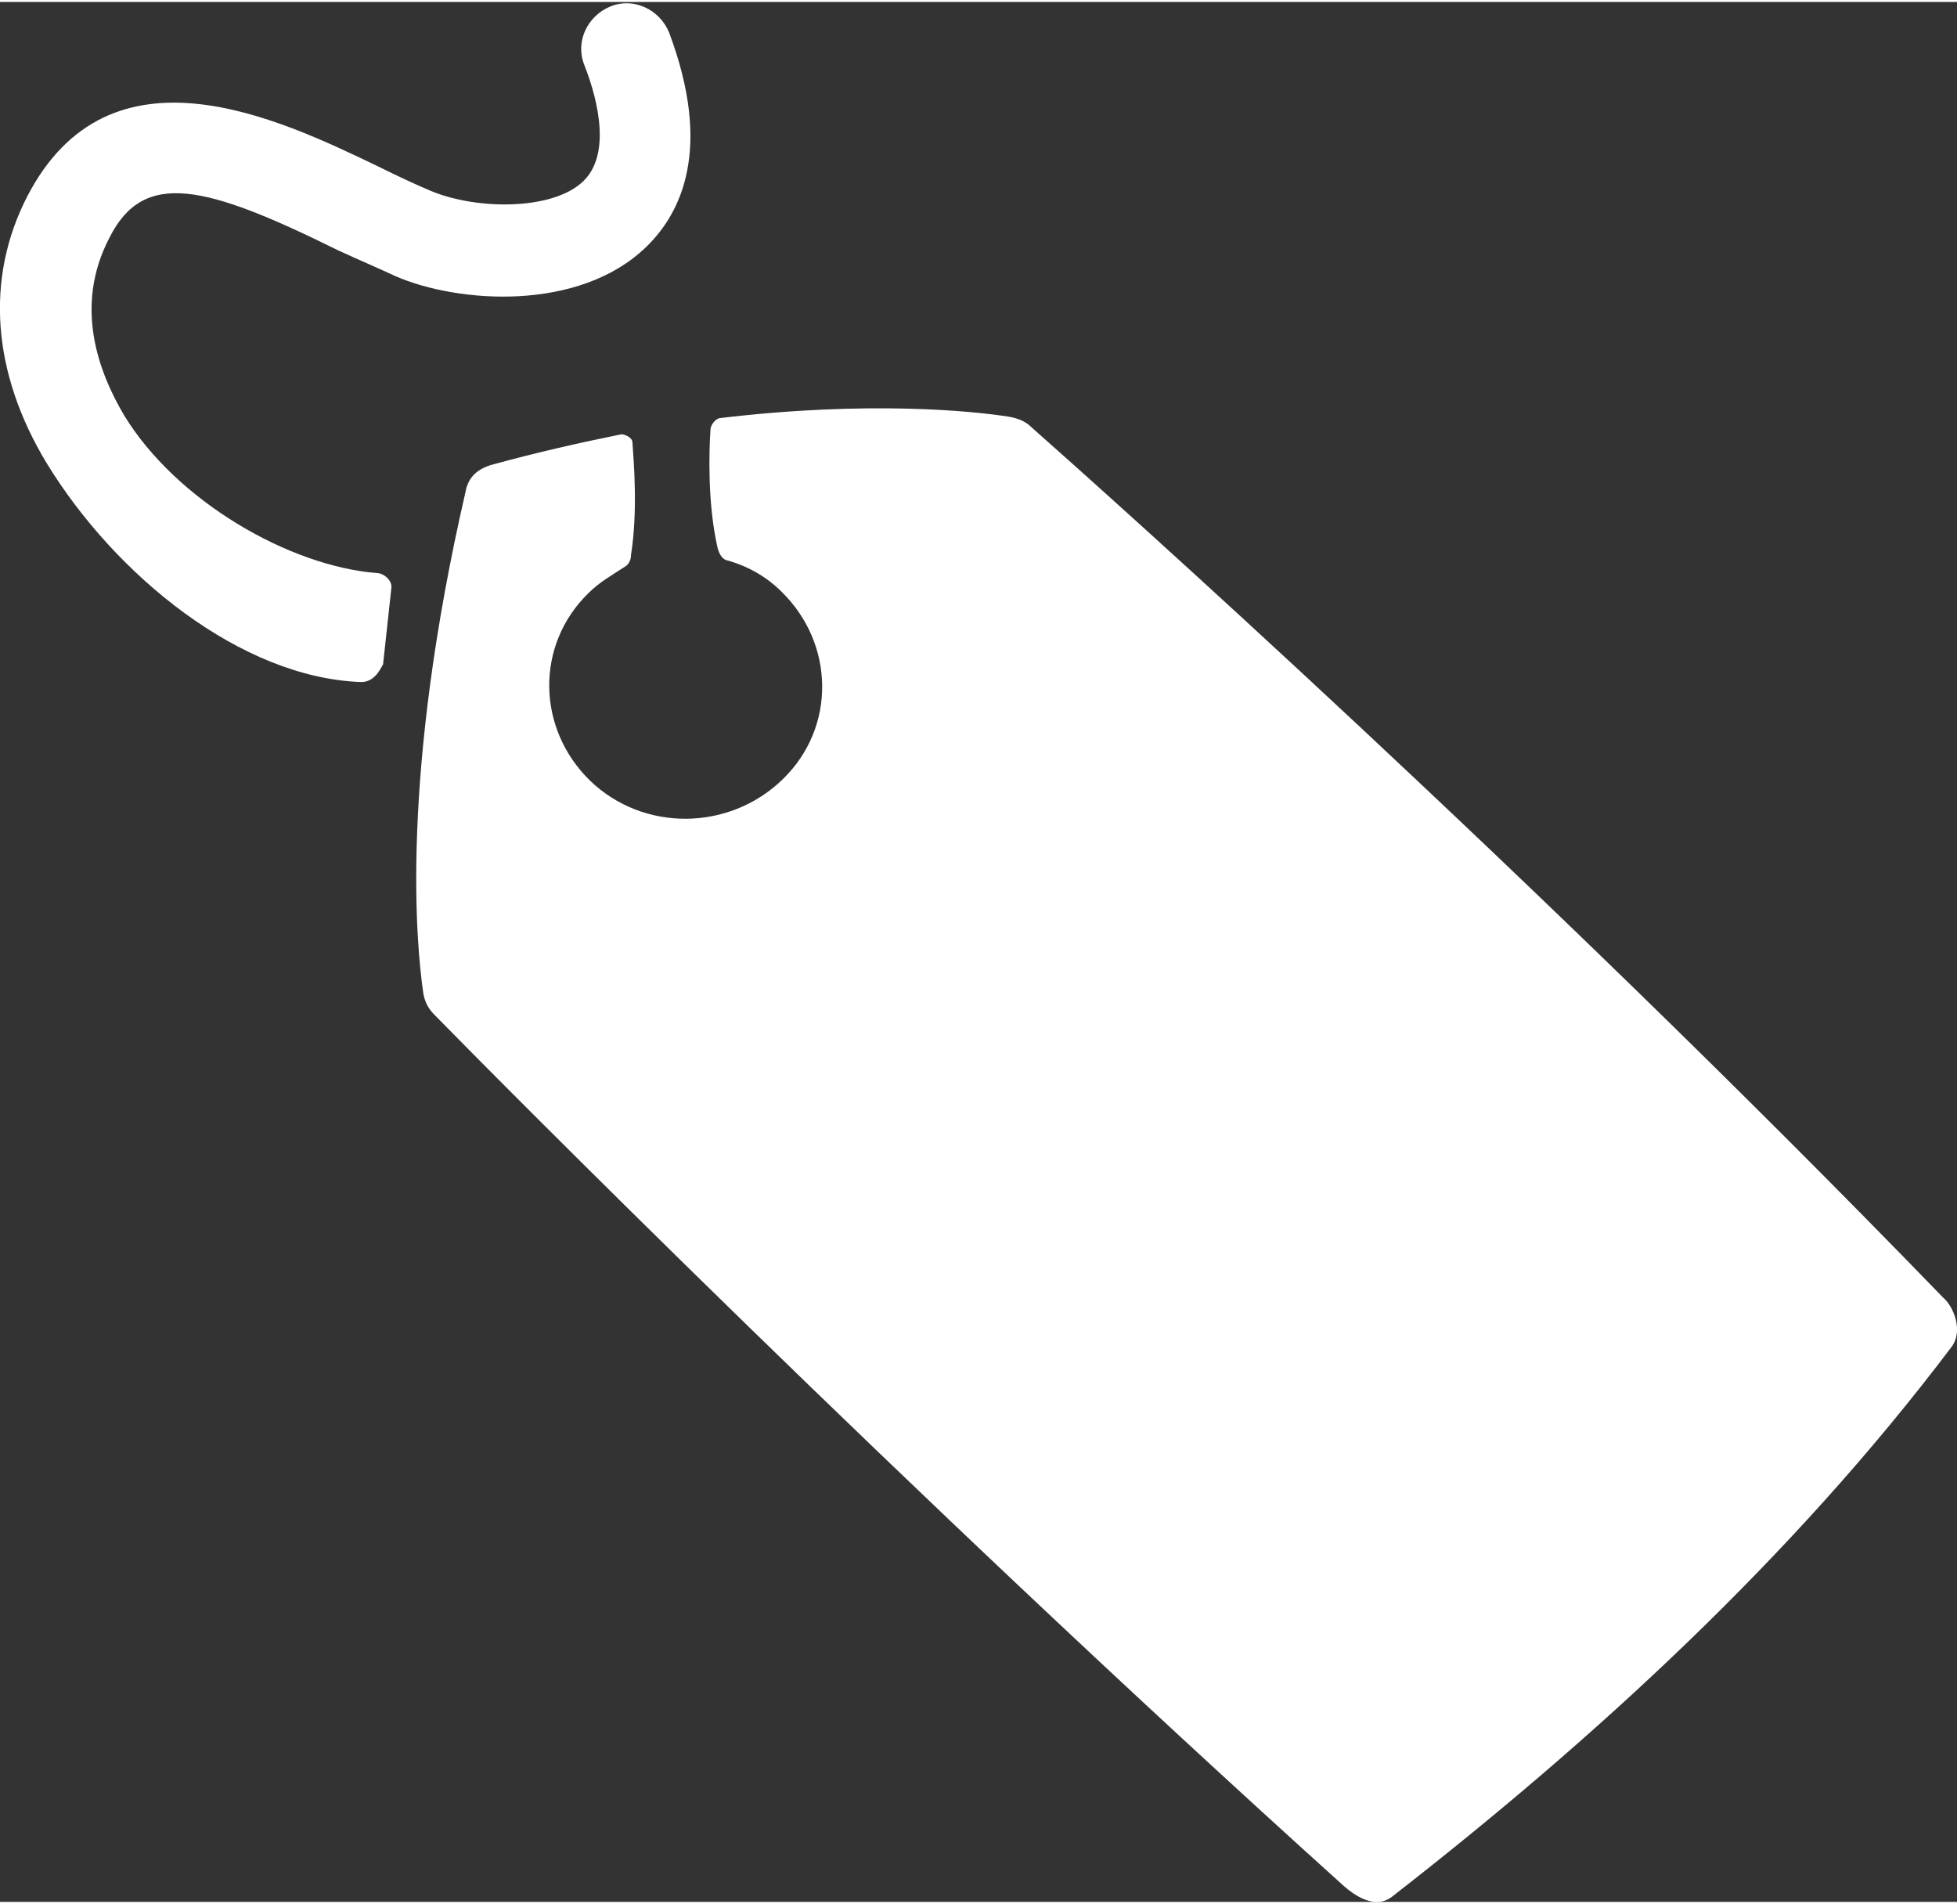
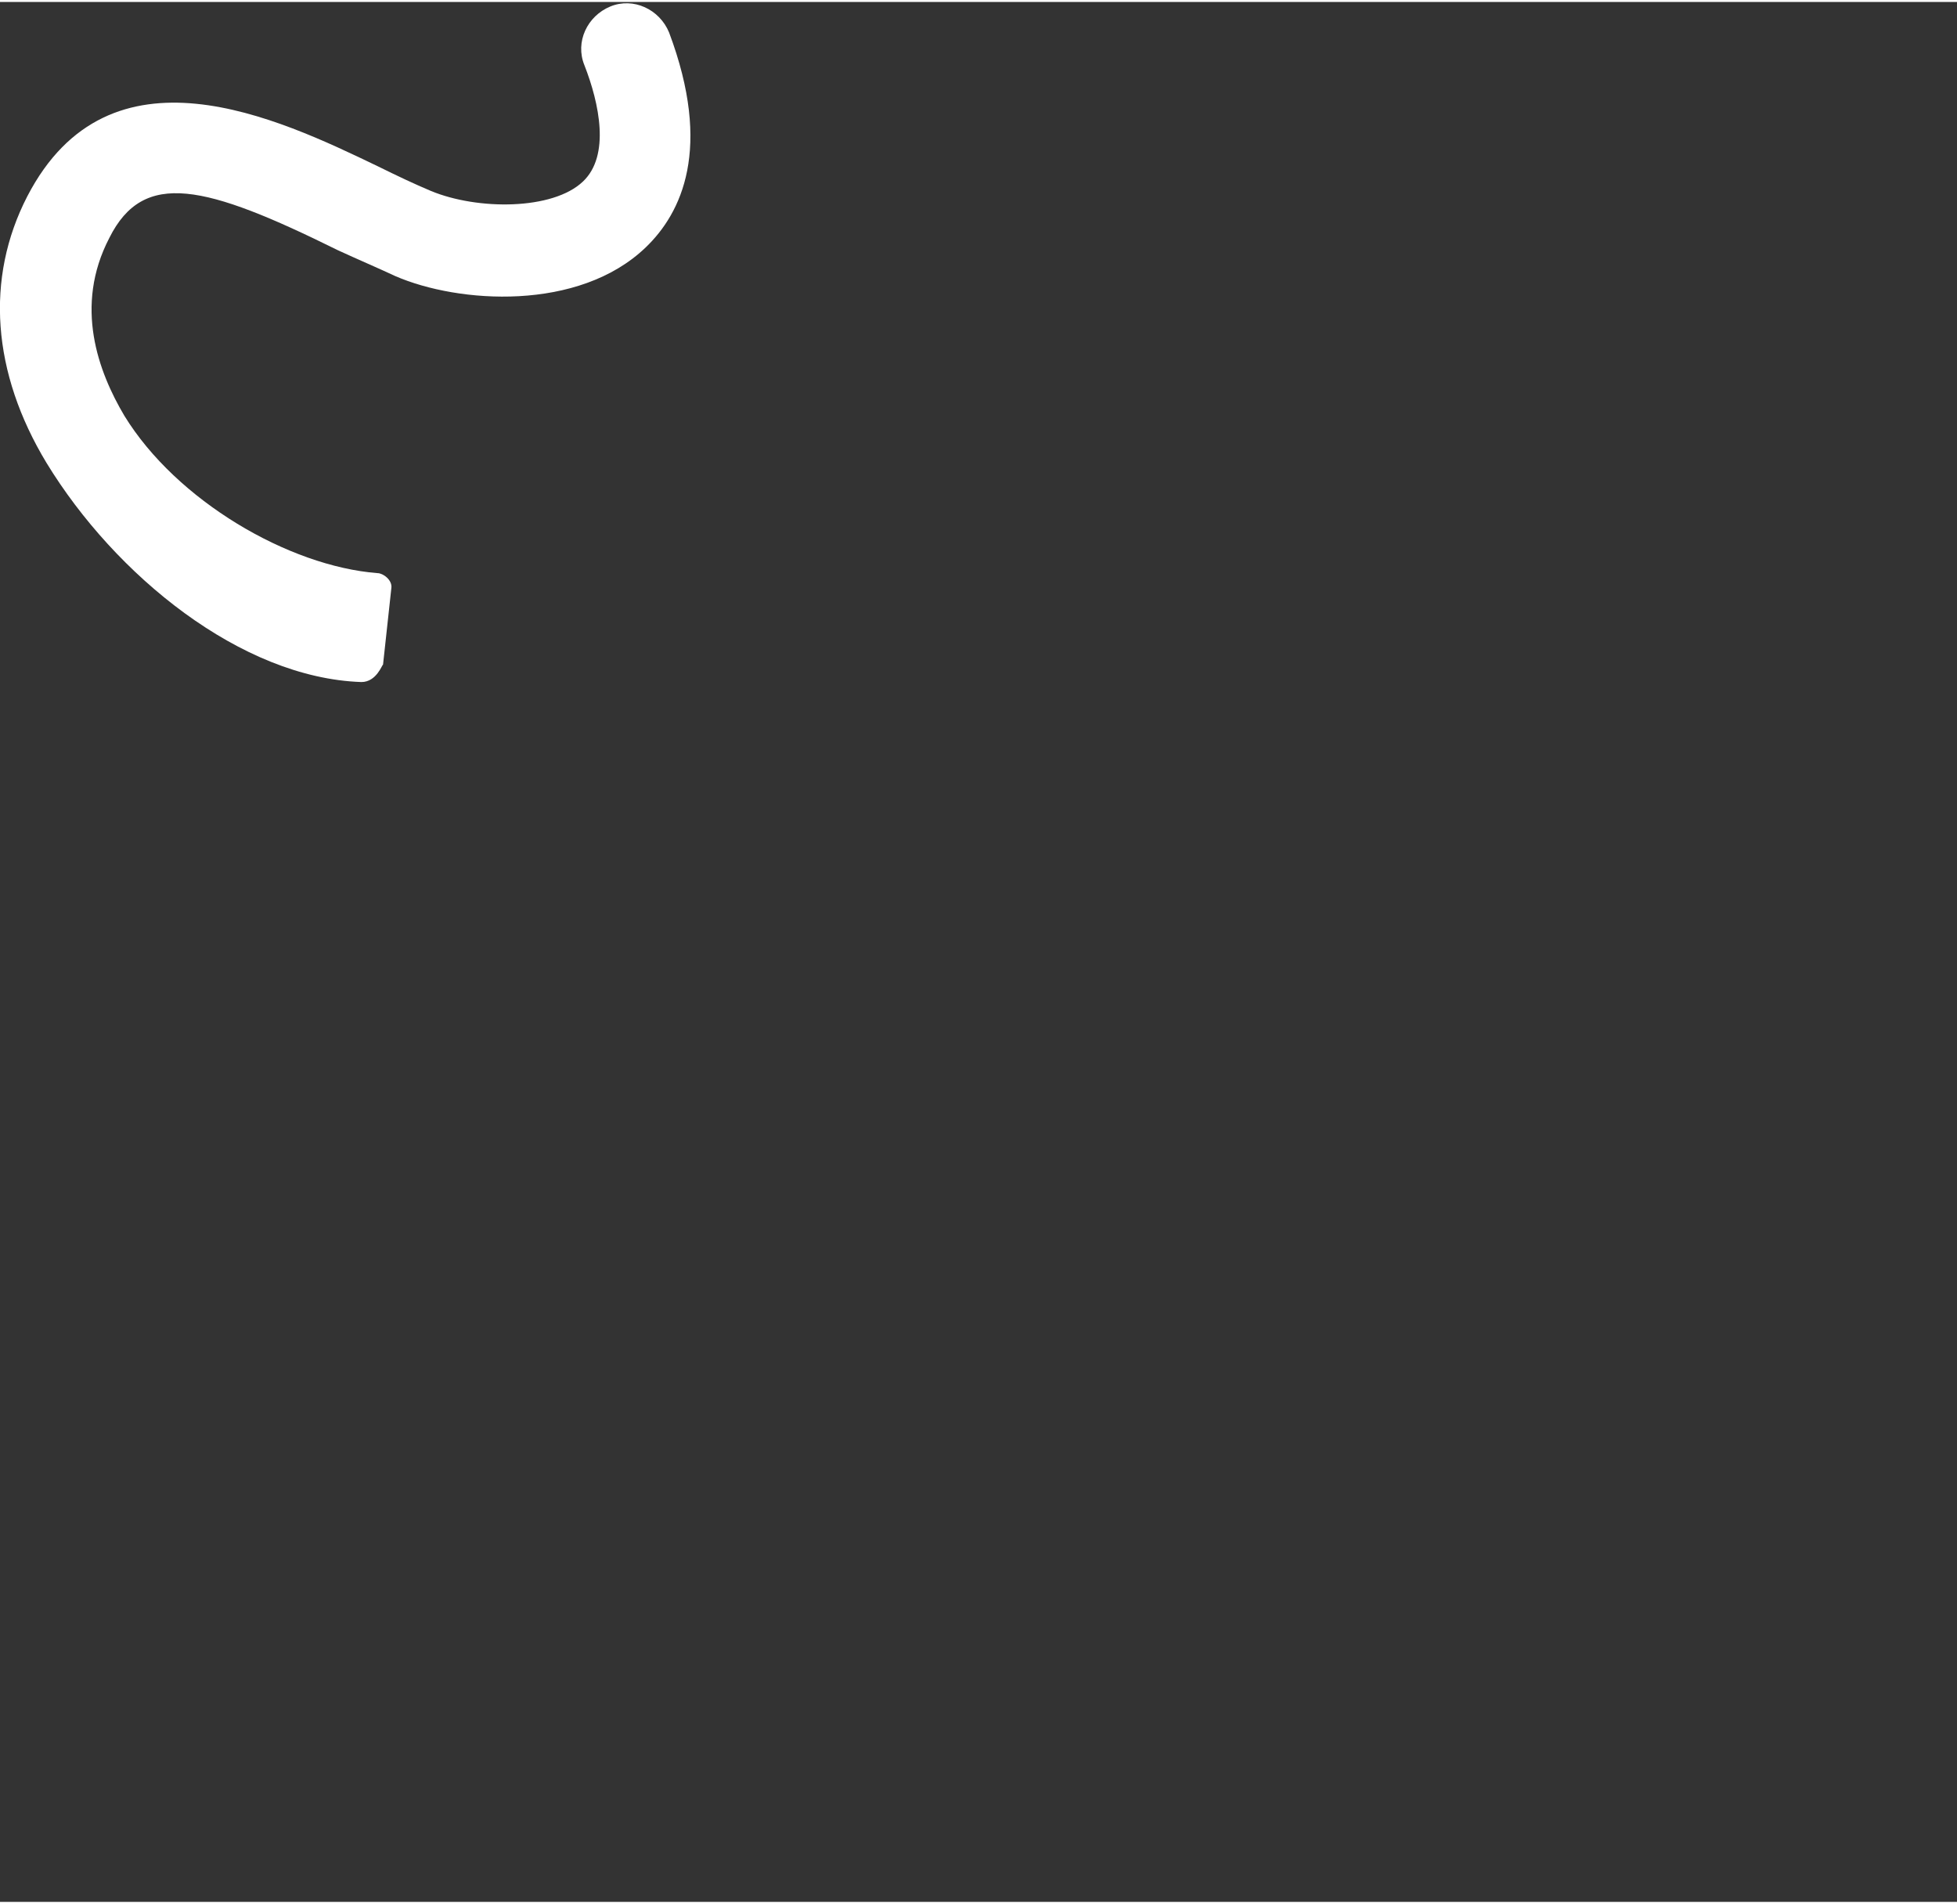
<svg xmlns="http://www.w3.org/2000/svg" version="1.1" id="Capa_1" x="0px" y="0px" viewBox="0 0 823.1 799" style="enable-background:new 0 0 823.1 799;" xml:space="preserve" width="110" height="107">
  <rect x="0" y="0" width="823.1" height="799" fill="#333333" stroke="none" />
  <style type="text/css">
	.st0{fill:#FFFFFF;}
</style>
  <path class="st0" d="M152,286c-50.6-1.7-103.6-44.9-132.4-92.1c-23-38-25.9-77.7-8.1-112.2C46.1,15,116.9,48.9,158.9,69.1  c8.1,4,15.5,7.5,22.4,10.4c19.6,8.1,51.2,8.1,63.9-4c11.5-10.9,6.9-32.8,0.6-48.9c-4-9.8,1.2-20.7,10.9-24.7  c9.7-4,20.7,1.2,24.7,10.9c18.4,48.9,5.2,76-9.8,90.4c-28.2,27.1-78.8,23.6-105.3,12.1c-7.5-3.5-15.5-6.9-24.2-10.9  c-55.8-27.6-81.7-34-96.1-5.2c-15,28.8-4.6,56.4,6.3,74.8c21.9,35.7,69.1,63.3,106.5,66.2c2.3,0,6.3,2.9,5.8,6.3l-3.5,32.2  C160.7,278.6,158.4,286,152,286z" />
-   <path class="st0" d="M305.7,234.8c8.6,2.3,16.7,6.9,23,13.2c22.4,21.9,23,57,0.6,78.8c-22.4,21.9-58.7,22.4-81.2,0.6  c-22.4-21.9-23-57-0.6-78.8c4.6-4.6,9.8-7.5,15-10.9c2.3-1.2,2.9-3.5,2.9-5.2c2.9-18.4,1.2-38.6,0.6-47.2c0-2.3-3.5-3.5-4.6-3.5  c-17.3,3.5-35.1,7.5-54.1,12.7c-6.3,1.7-10.4,5.2-11.5,11.5c-27.6,119.7-20.7,190.5-17.8,210.6c0.6,4,2.3,6.9,4.6,9.2  c25.9,26.5,196.3,198.6,382.7,366.6c4,3.5,13.2,10.4,20.7,4c83.5-65,167.5-141.6,234.8-230.8c5.2-6.9,0.6-17.3-3.5-20.7  C644.7,366.6,464.5,206,434,179c-2.9-2.9-6.3-4-9.8-4.6c-14.4-2.3-58.7-6.9-121.4,0.6c-1.2,0-4,2.3-4,5.2  c-0.6,9.2-1.2,30.5,2.9,48.9C302.2,231.4,303.4,234.2,305.7,234.8z" />
</svg>